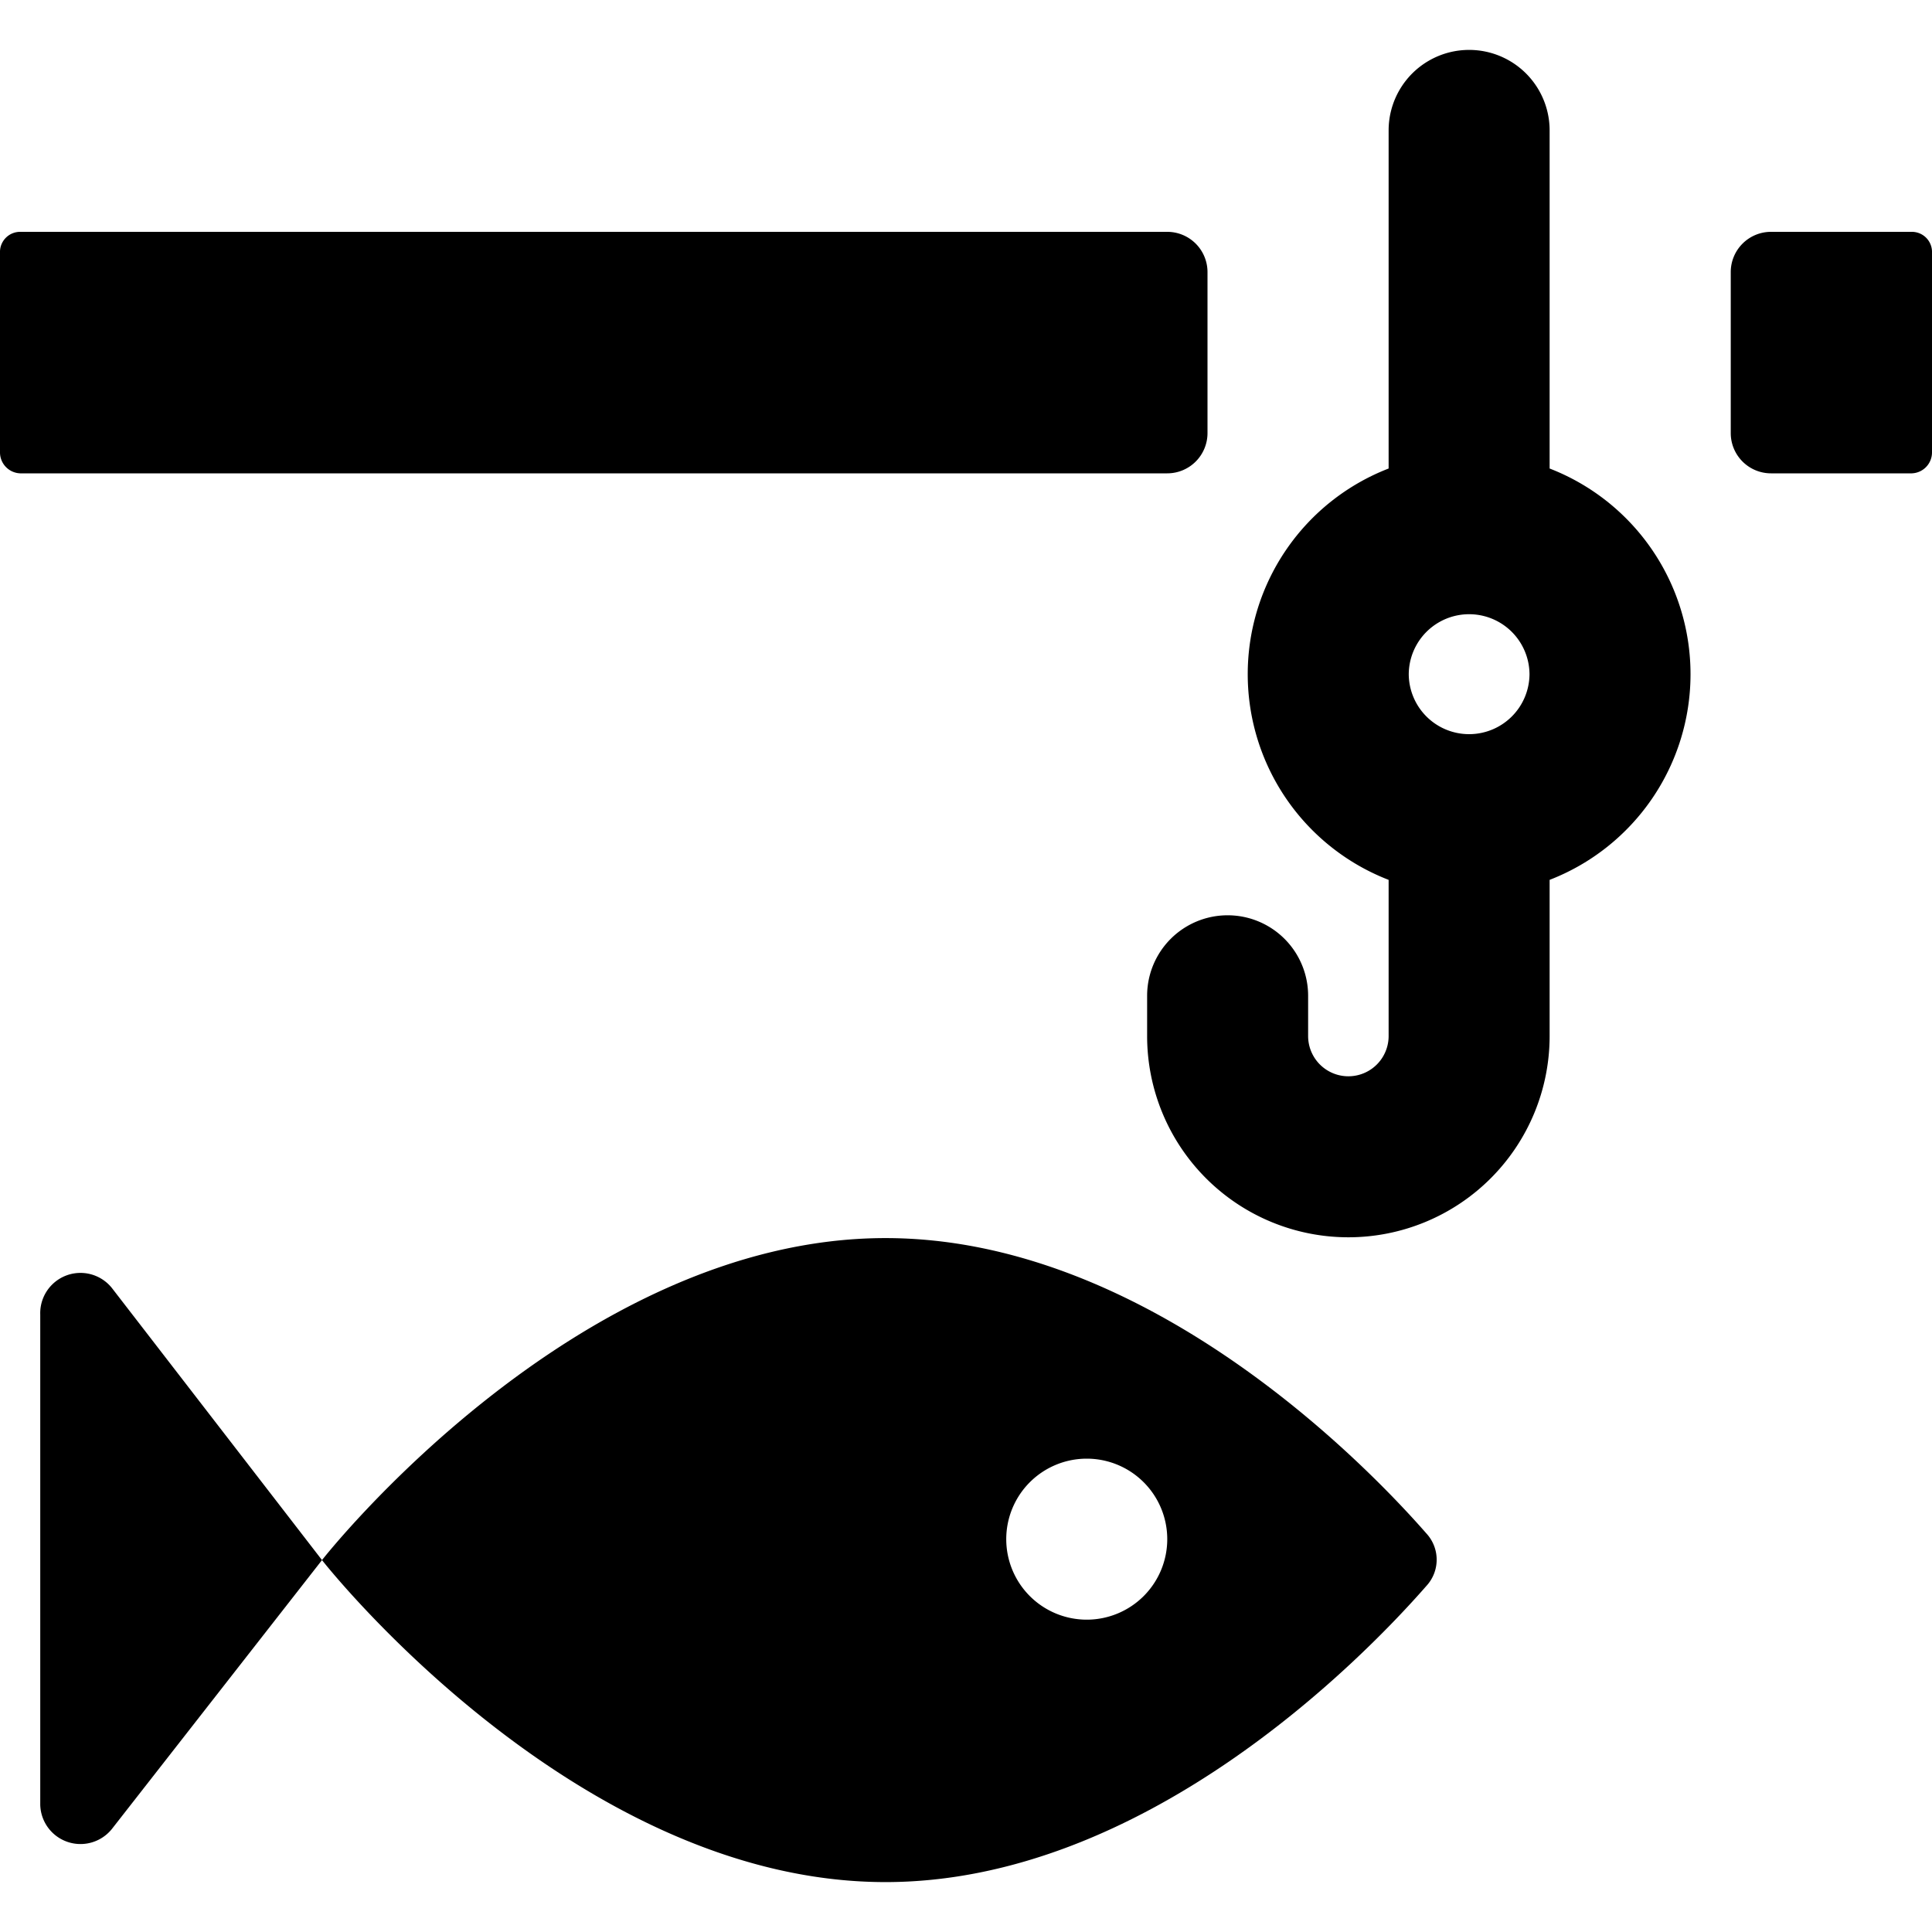
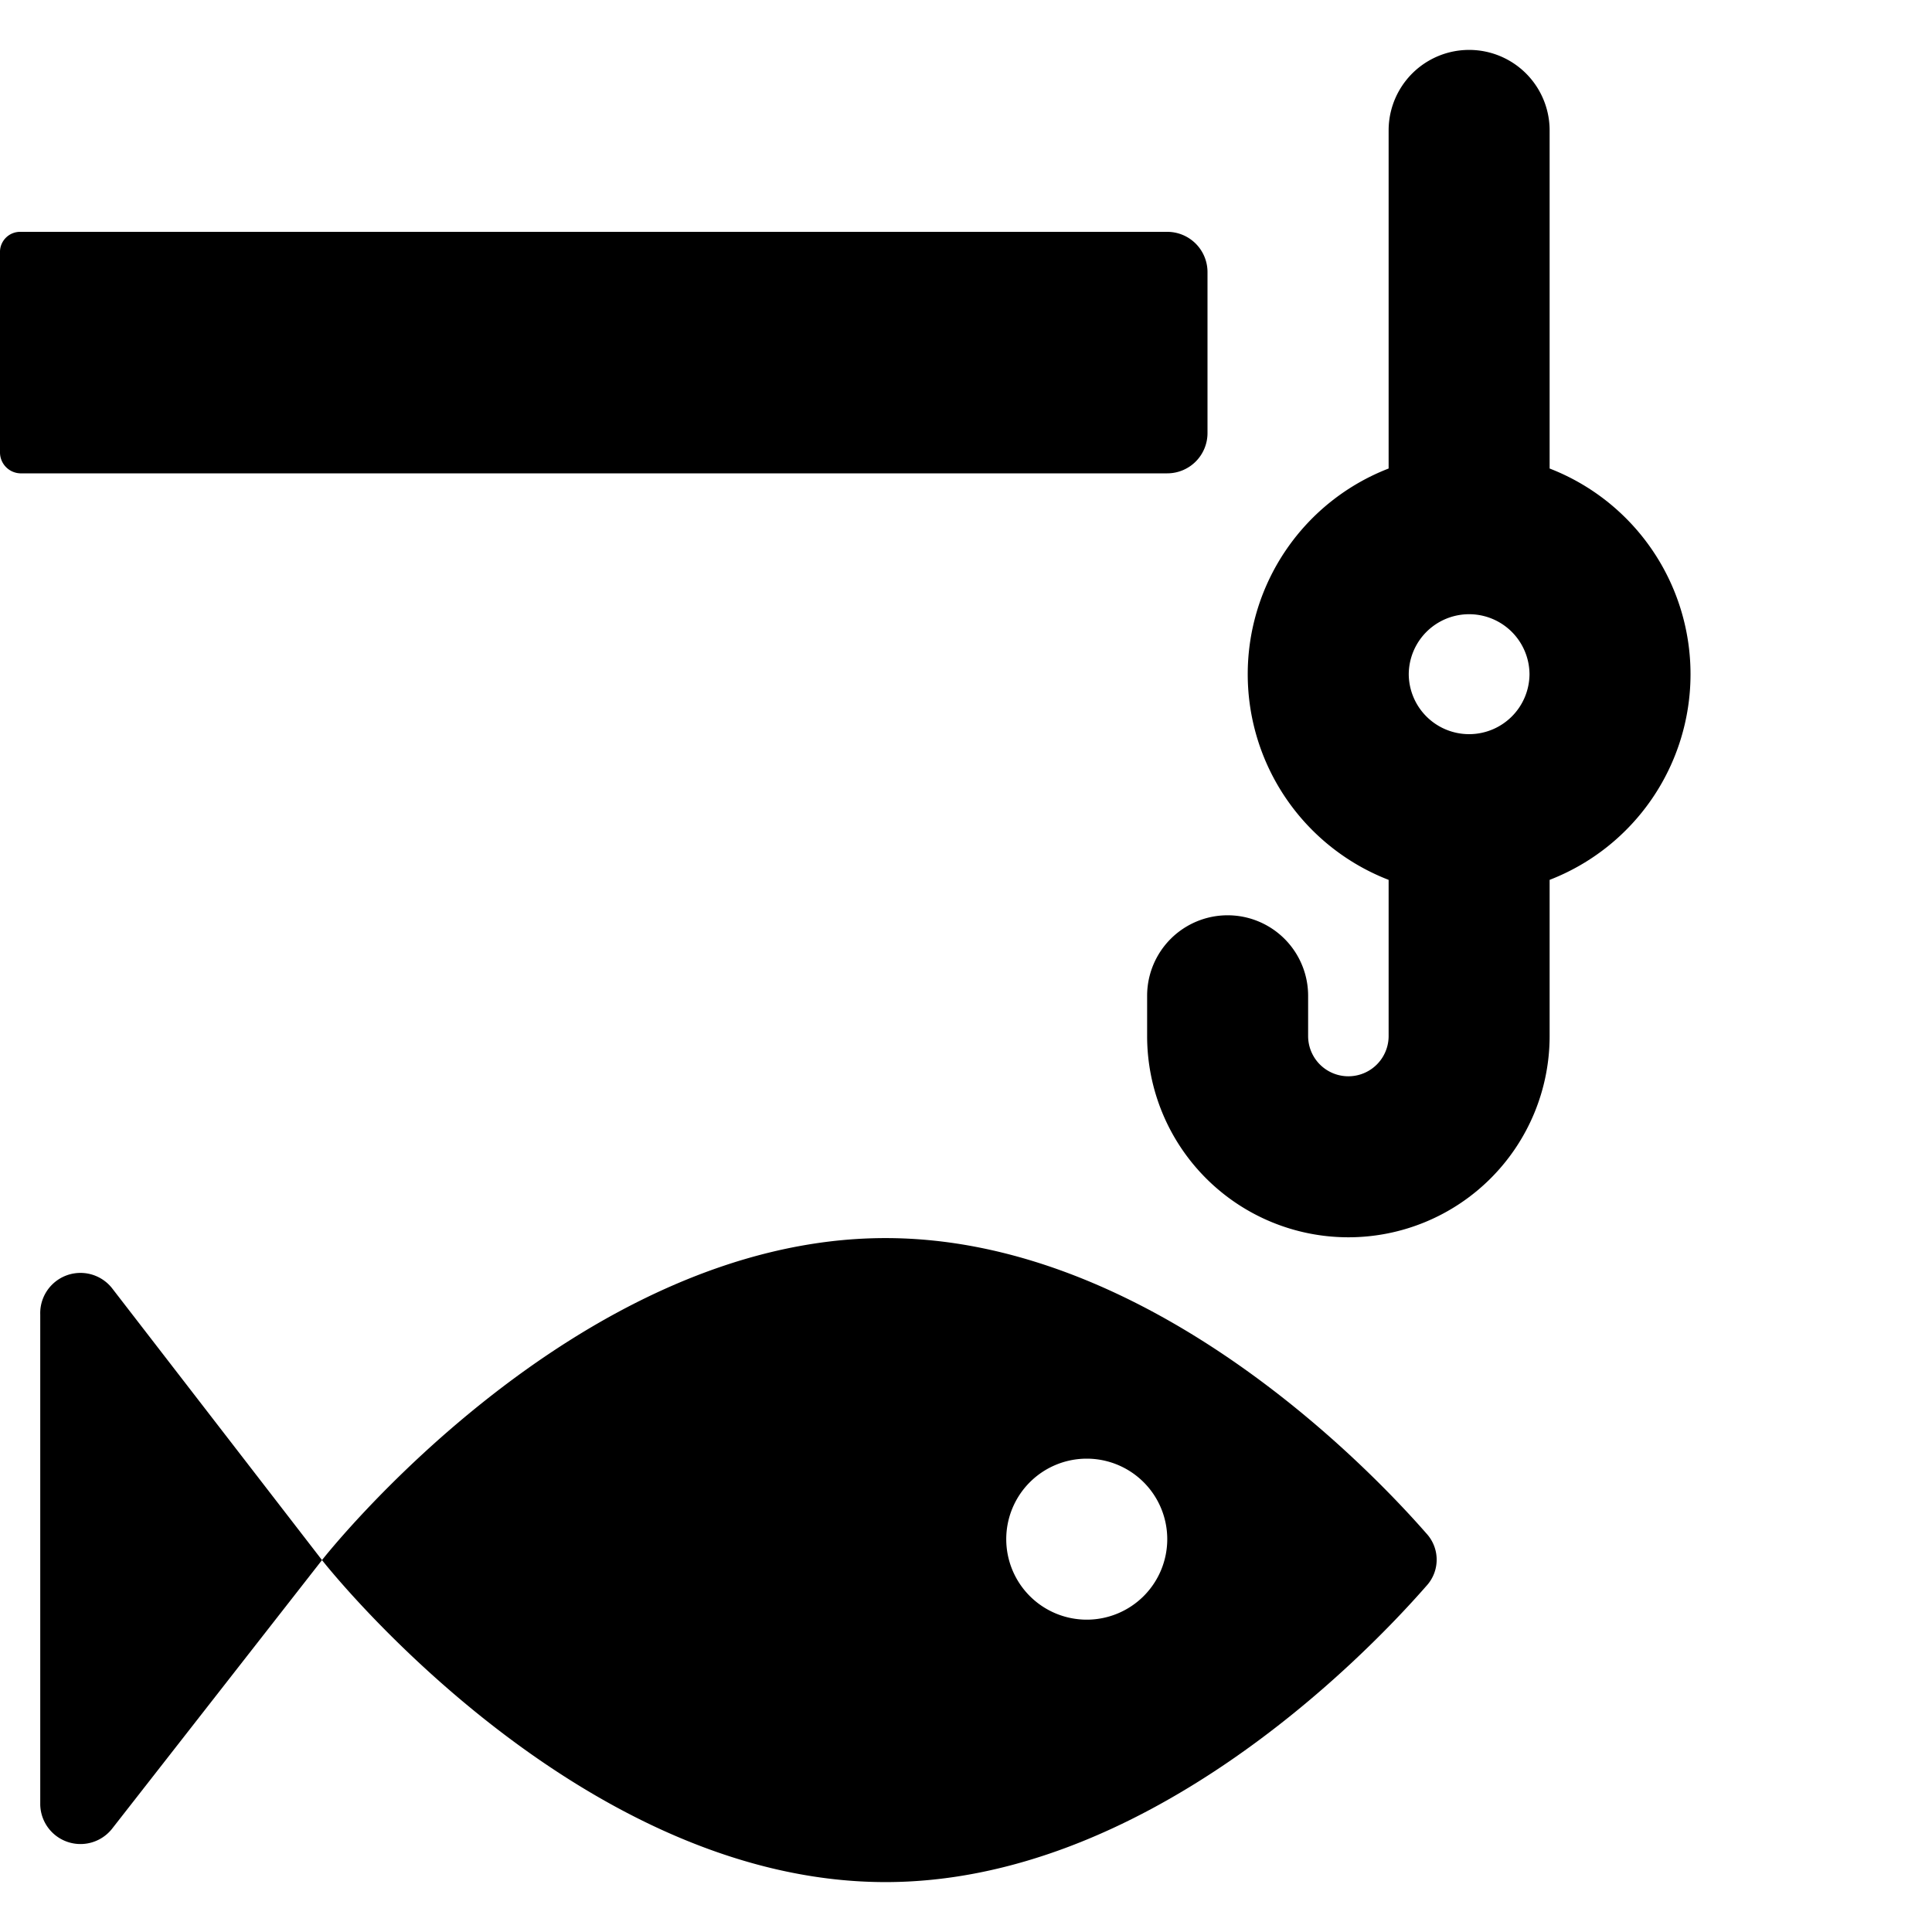
<svg xmlns="http://www.w3.org/2000/svg" viewBox="0 0 24 24">
  <g>
    <path d="M11 15.38c-3.87 0 -7 4 -7 4s3.13 4 7 4c3.19 0 5.88 -2.72 6.72 -3.68a0.48 0.48 0 0 0 0 -0.65c-0.84 -0.96 -3.53 -3.67 -6.72 -3.67Zm2.5 4.74a1 1 0 1 1 1 -1 1 1 0 0 1 -1 1Z" fill="#000000" stroke-width="1" />
    <path d="M0.5 16.33v6.09a0.5 0.5 0 0 0 0.89 0.3L4 19.38 1.39 16a0.5 0.5 0 0 0 -0.89 0.33Z" fill="#000000" stroke-width="1" />
    <path d="M15 5.38v-2a0.5 0.5 0 0 0 -0.5 -0.5H0.25a0.25 0.25 0 0 0 -0.25 0.24v2.5a0.26 0.26 0 0 0 0.25 0.26H14.5a0.5 0.5 0 0 0 0.5 -0.5Z" fill="#000000" stroke-width="1" />
-     <path d="M22 2.88a0.5 0.5 0 0 0 -0.5 0.5v2a0.5 0.5 0 0 0 0.5 0.5h1.75a0.26 0.26 0 0 0 0.25 -0.26v-2.5a0.25 0.25 0 0 0 -0.25 -0.24Z" fill="#000000" stroke-width="1" />
    <path d="M19.25 5.82v-4.2a1 1 0 0 0 -2 0v4.2a2.74 2.74 0 0 0 0 5.11v1.94a0.5 0.5 0 1 1 -1 0v-0.5a1 1 0 1 0 -2 0v0.5a2.5 2.5 0 1 0 5 0v-1.94a2.74 2.74 0 0 0 0 -5.11Zm-1 3.3a0.75 0.75 0 0 1 -0.75 -0.74 0.75 0.75 0 1 1 1.5 0 0.75 0.75 0 0 1 -0.75 0.74Z" fill="#000000" stroke-width="1" />
  </g>
</svg>